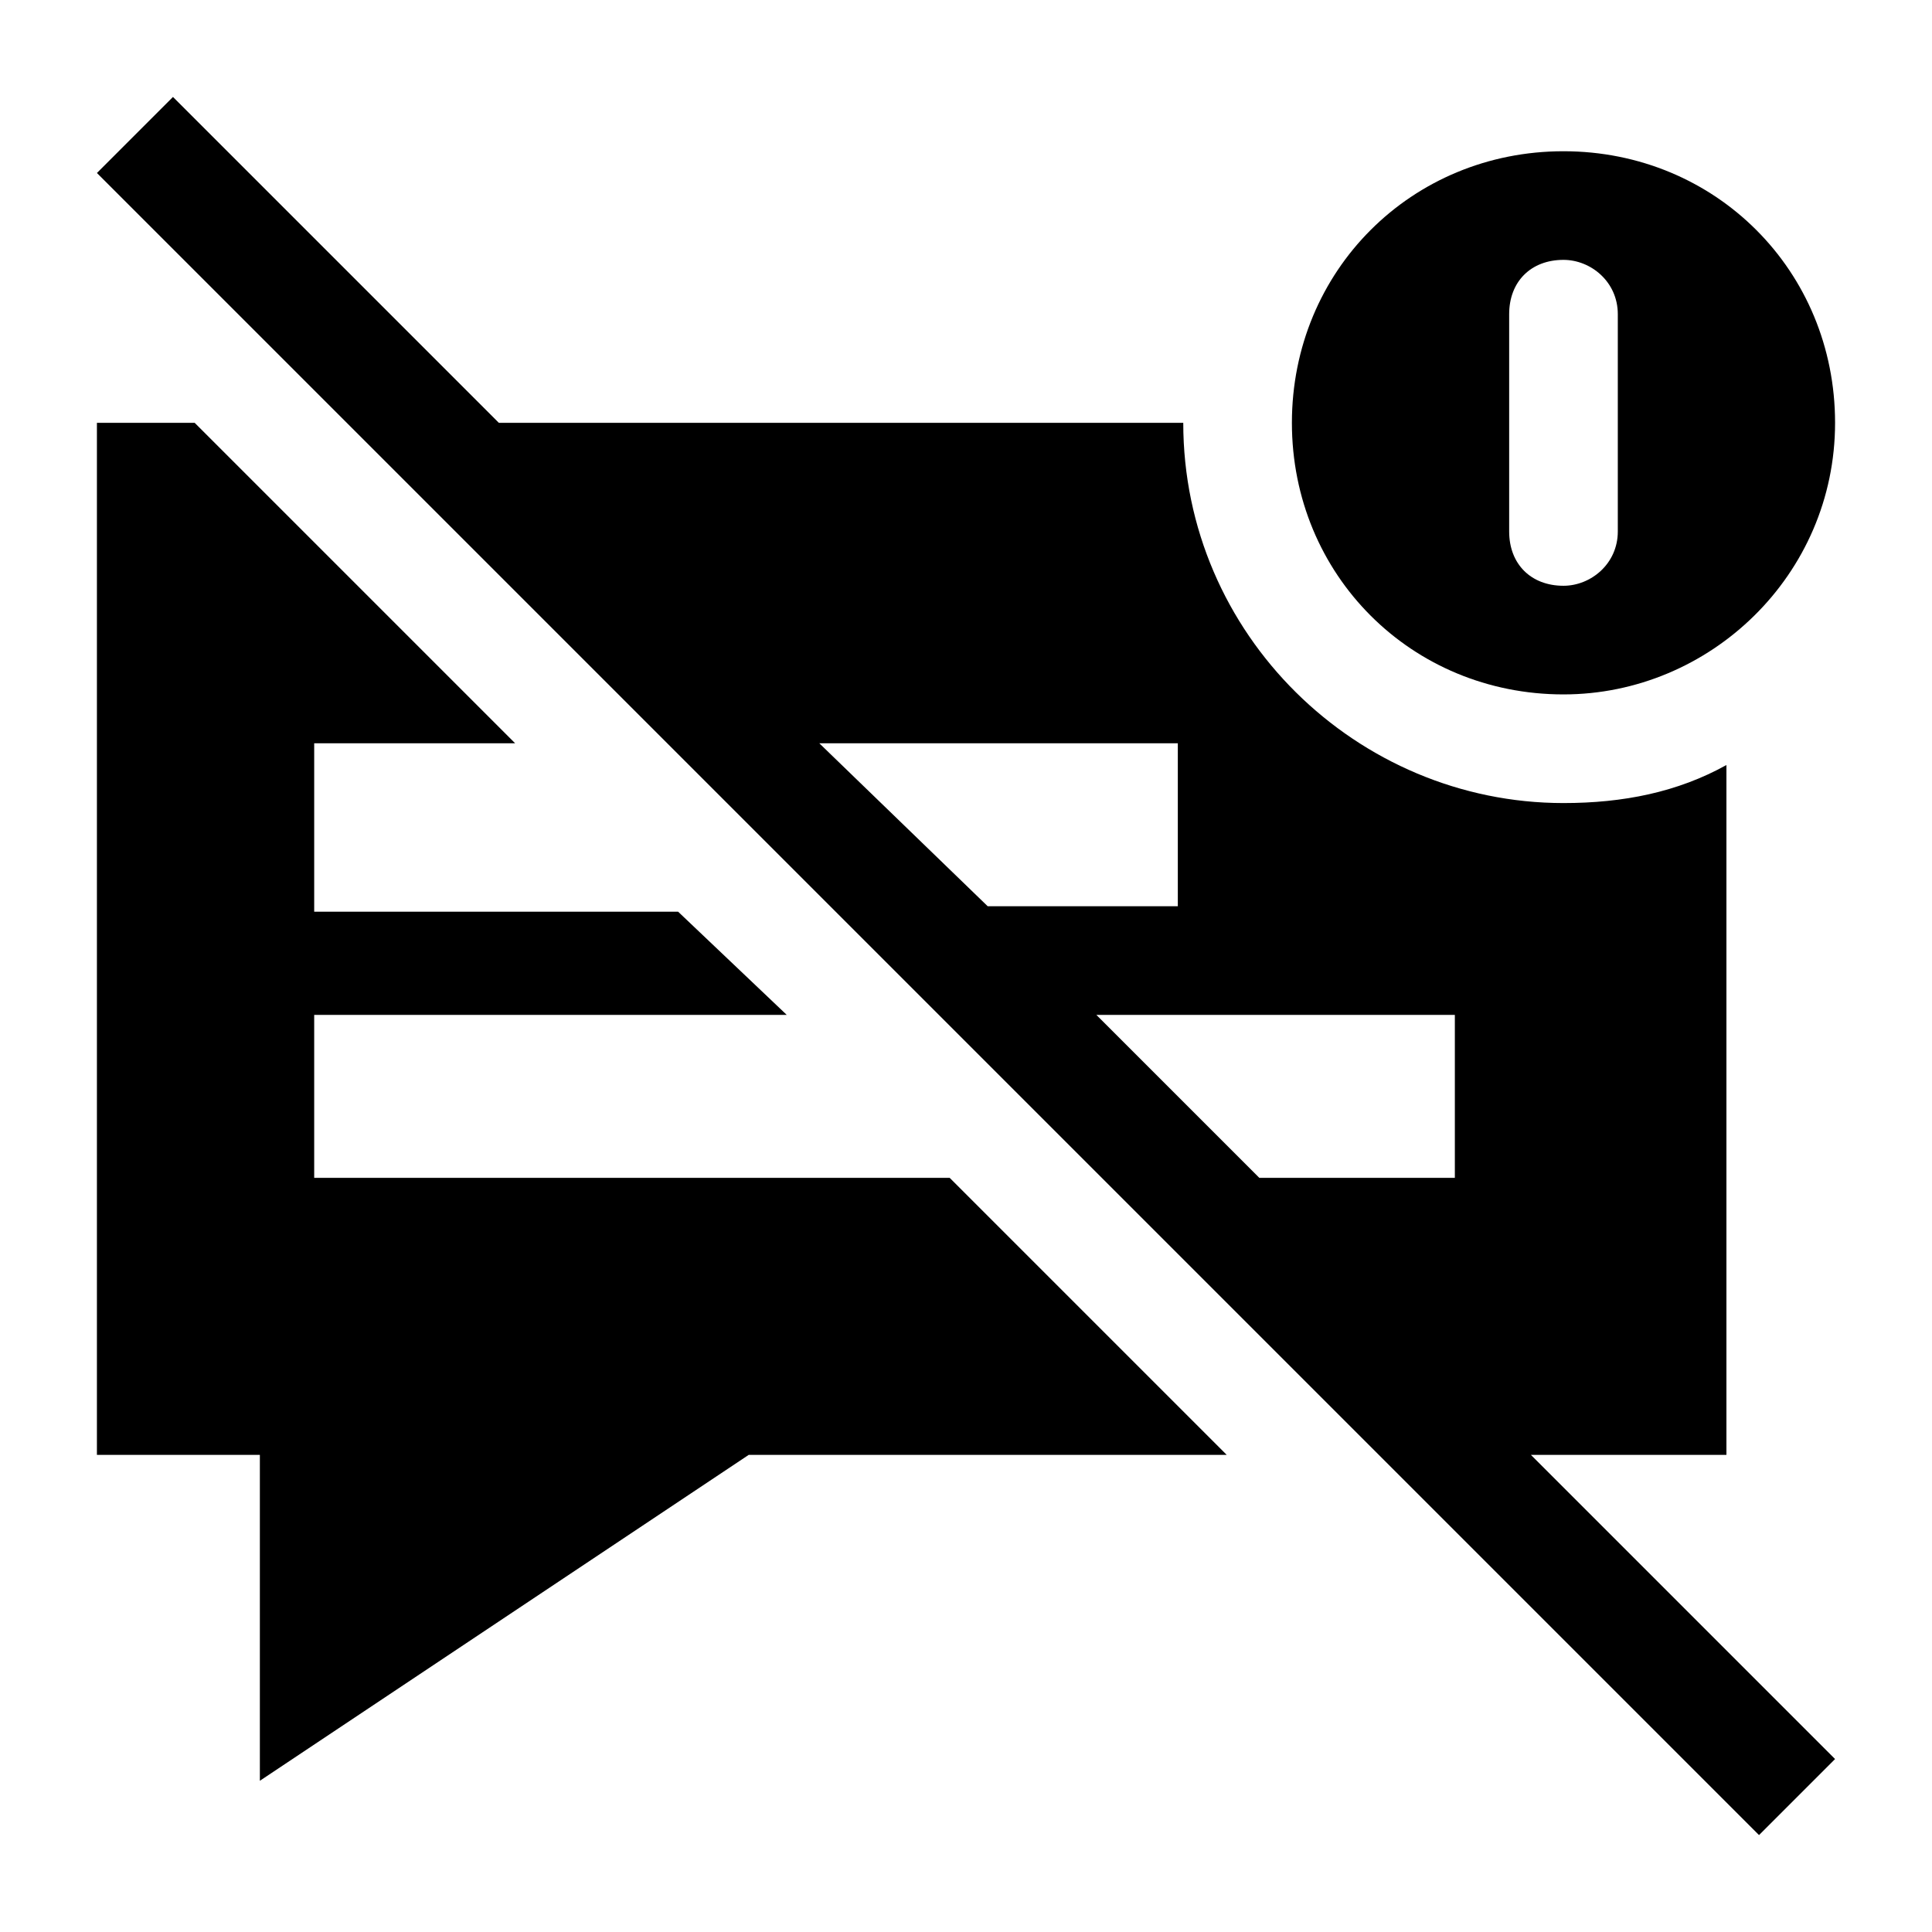
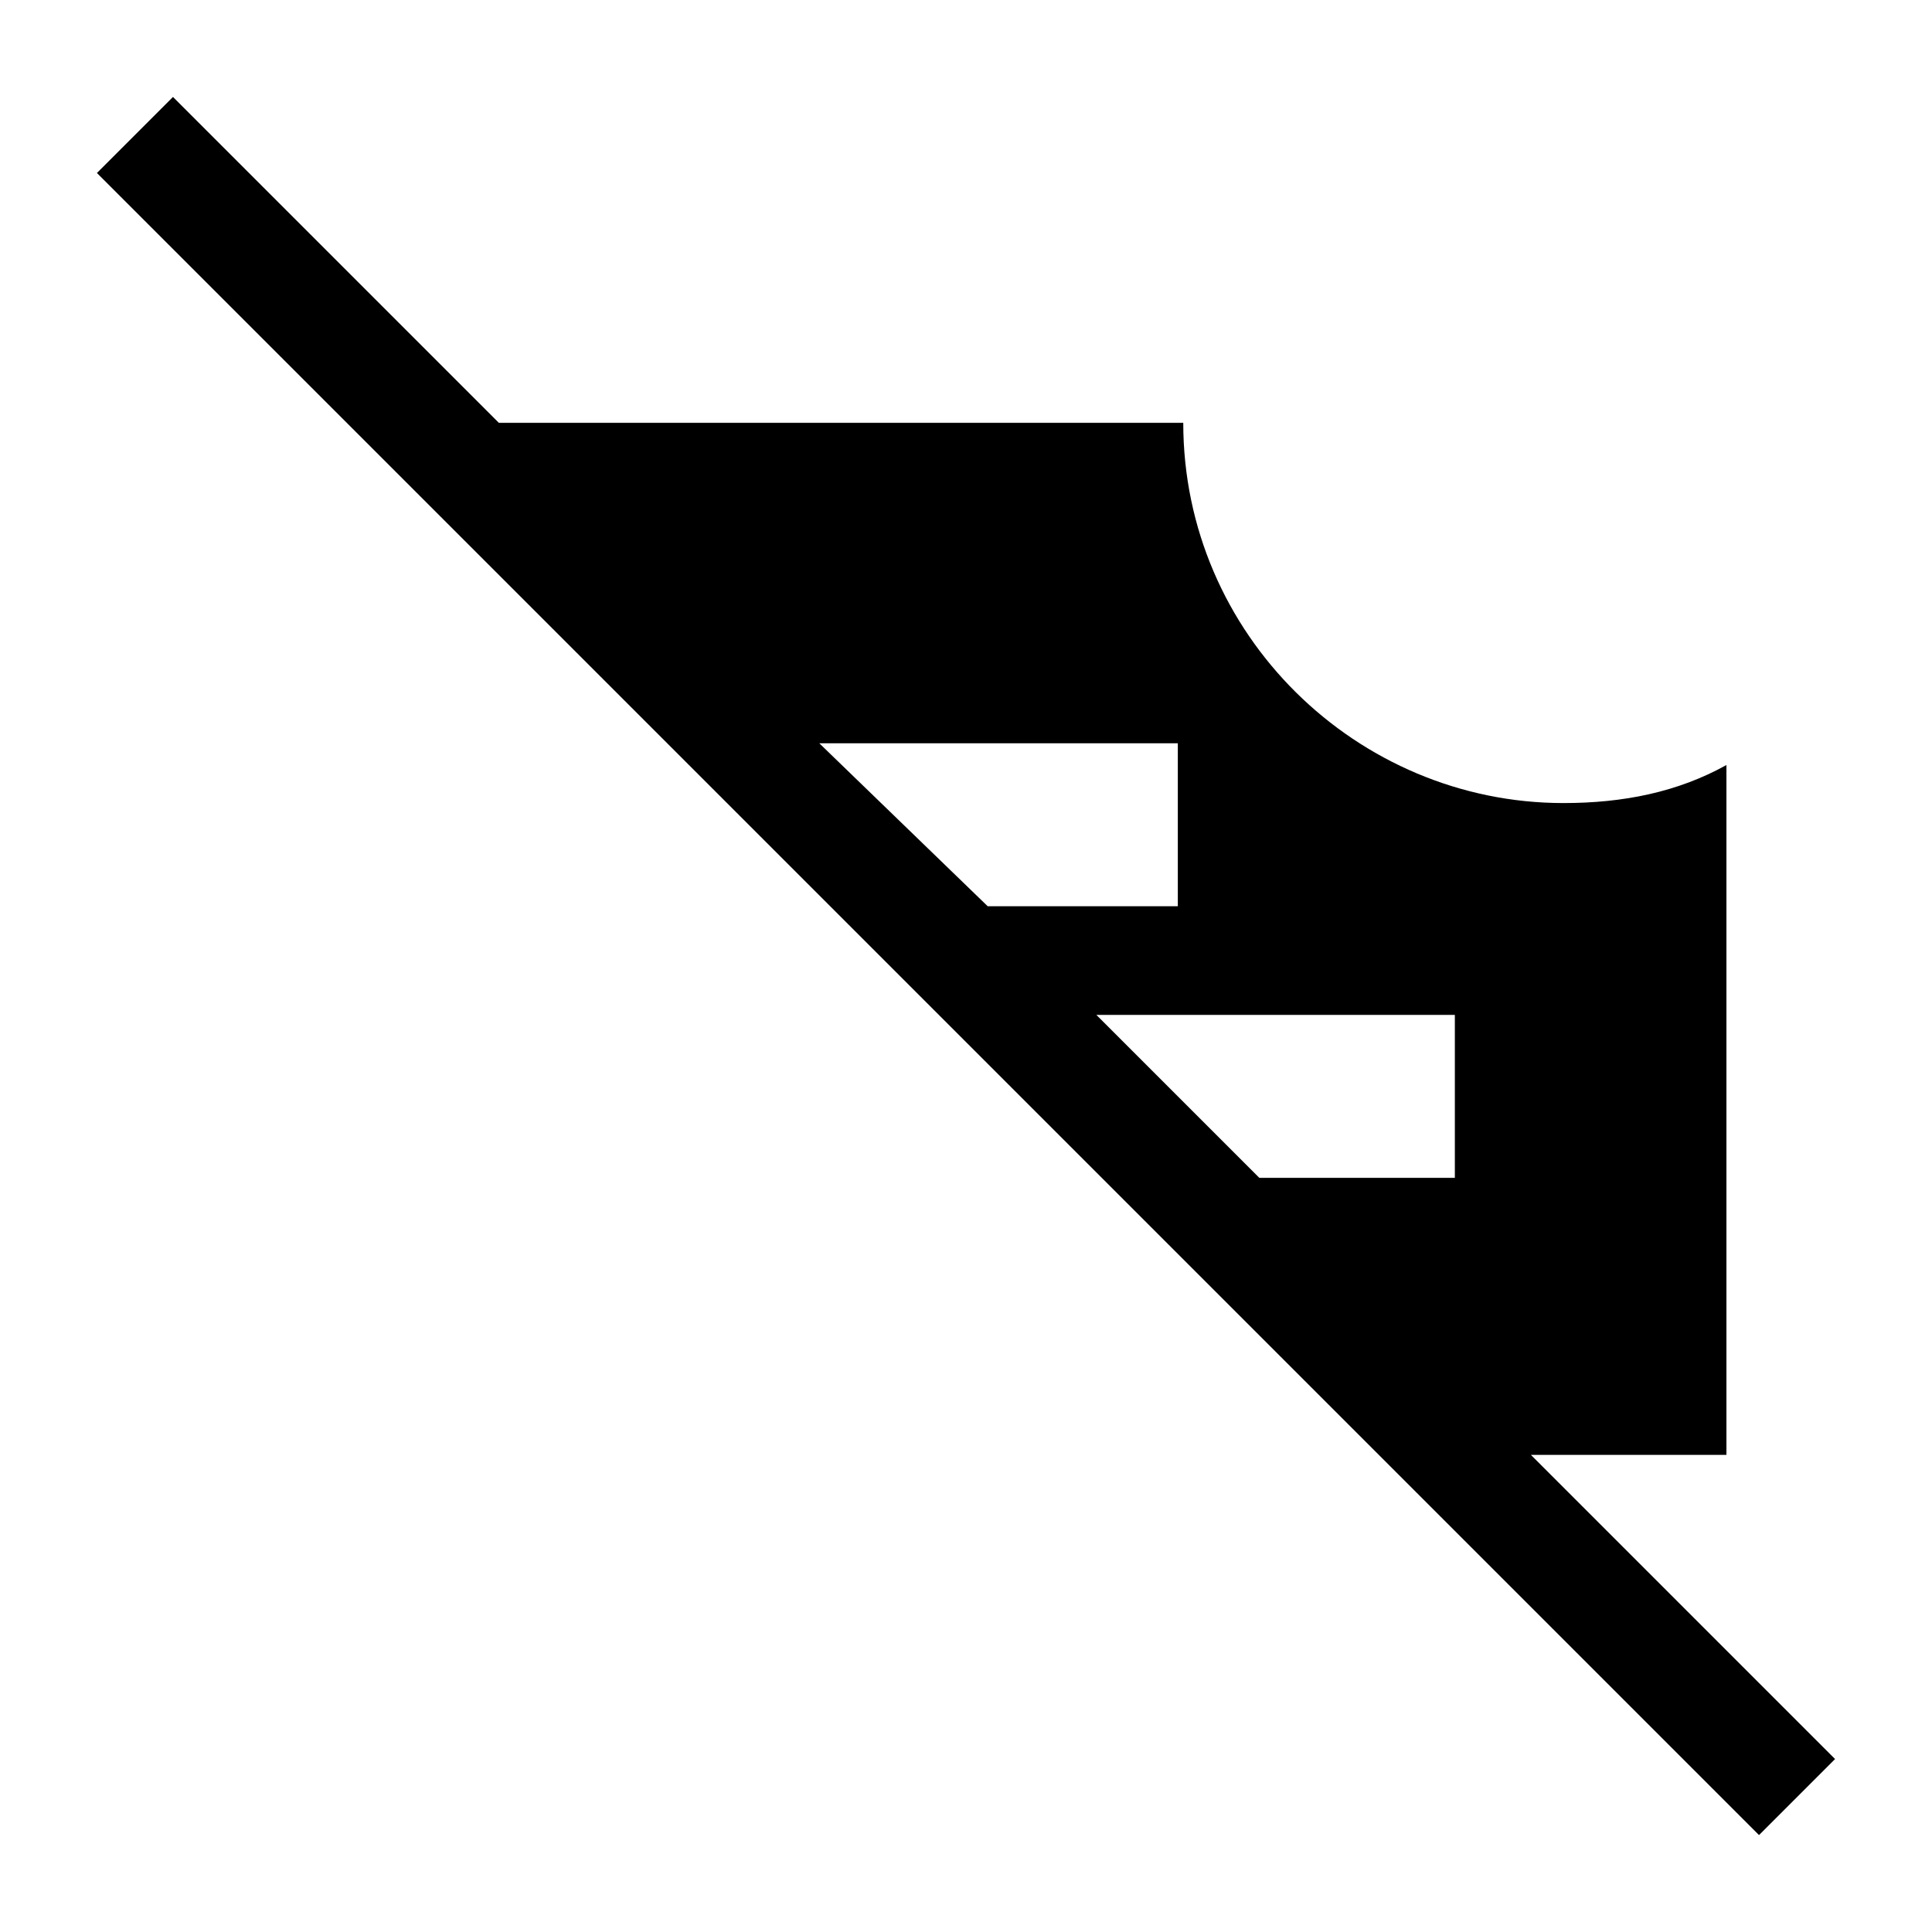
<svg xmlns="http://www.w3.org/2000/svg" fill="#000000" width="800px" height="800px" version="1.1" viewBox="144 144 512 512">
  <g>
-     <path d="m280.52 340.98-84.926-84.926h-25.91v273.5h43.184v86.367l129.55-86.367h126.67l-73.414-73.414h-168.41v-43.184h125.23l-28.789-27.348h-96.441v-44.625z" />
-     <path d="m558.34 184.08c-40.305 0-71.973 31.668-71.973 71.973 0 40.305 31.668 71.973 71.973 71.973 38.867 0 71.973-31.668 71.973-71.973 0-40.305-31.668-71.973-71.973-71.973zm14.395 100.76c0 8.637-7.199 14.395-14.395 14.395-8.637 0-14.395-5.758-14.395-14.395v-57.578c0-8.637 5.758-14.395 14.395-14.395 7.199 0 14.395 5.758 14.395 14.395z" />
    <path d="m549.7 529.55h51.82v-182.81c-12.957 7.199-27.352 10.078-43.184 10.078-54.699 0-100.76-44.625-100.76-100.76h-181.37l-86.367-86.367-20.152 20.152 440.47 440.47 20.152-20.152zm-188.57-188.57h95.004v43.184h-50.383zm168.42 115.16h-51.82l-43.184-43.184h95.004z" />
  </g>
</svg>